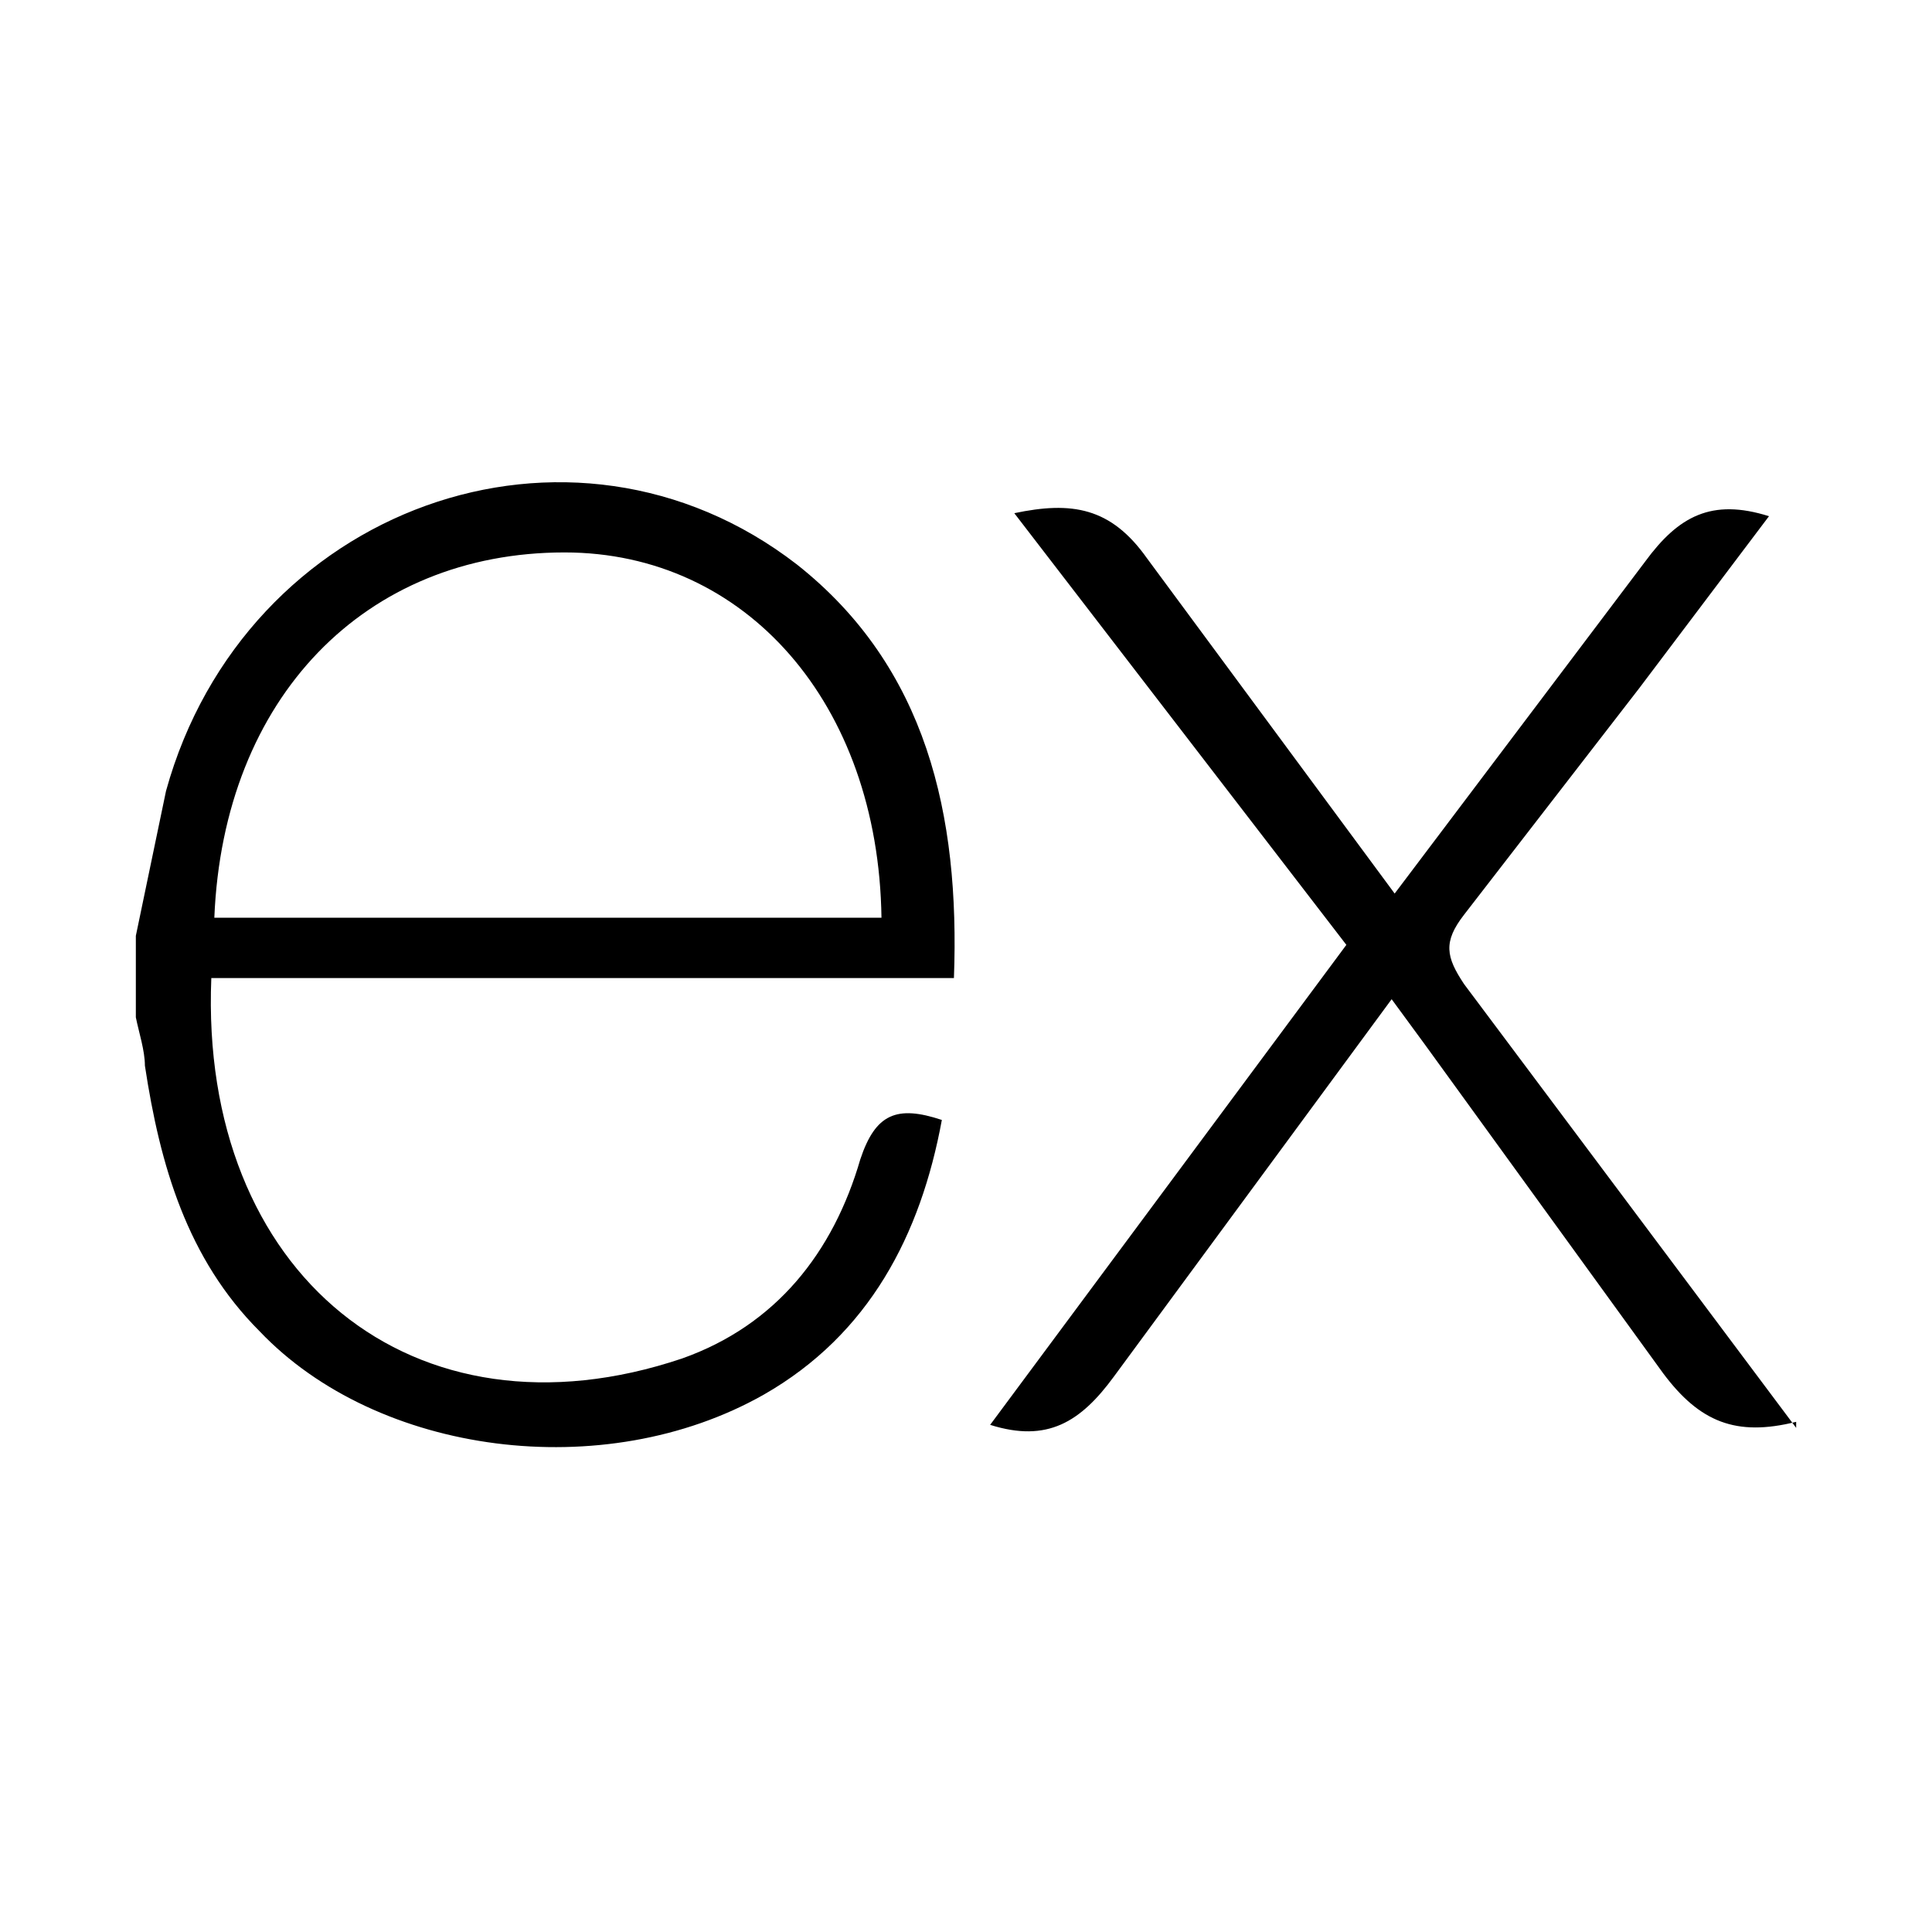
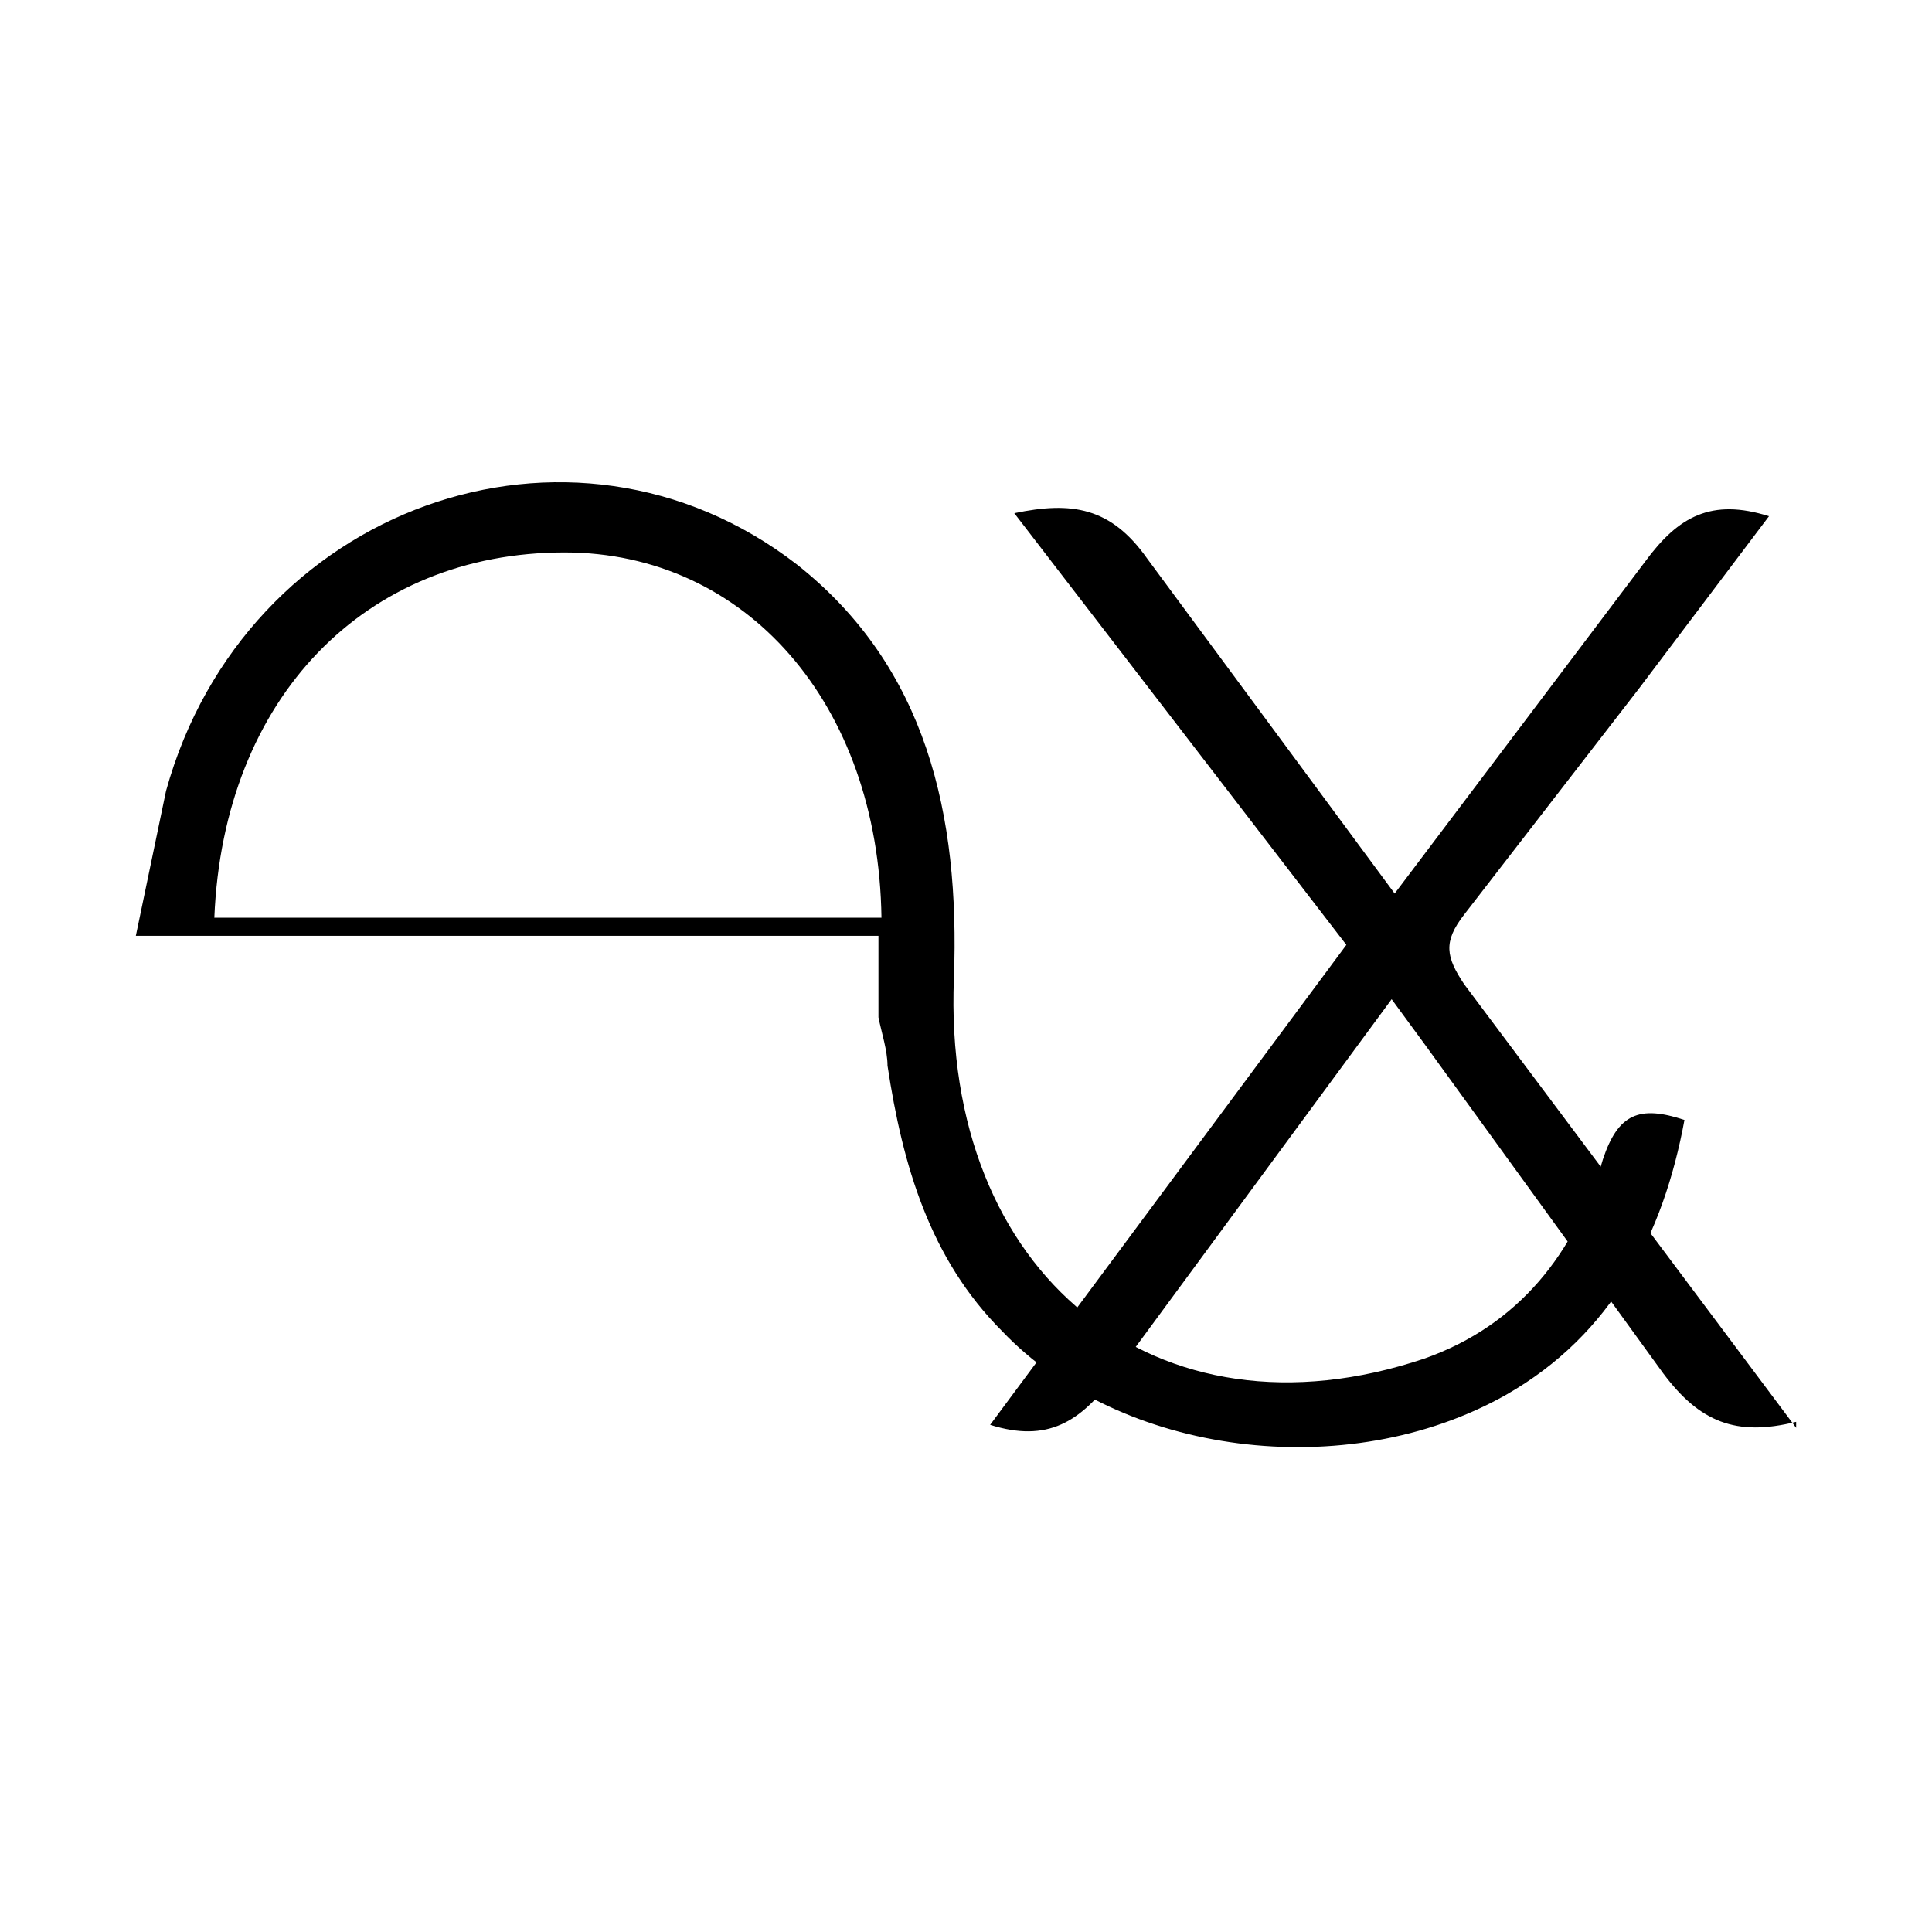
<svg xmlns="http://www.w3.org/2000/svg" id="Layer_1" data-name="Layer 1" version="1.1" viewBox="0 0 64 64">
  <defs>
    <style>
      .cls-1 {
        fill: #000;
        stroke-width: 0px;
      }
    </style>
  </defs>
-   <path class="cls-1" d="M59.5,47.1c-2,.5-3.2,0-4.4-1.6l-7.9-10.9-1.1-1.5-9.2,12.5c-1.1,1.5-2.2,2.2-4.1,1.6l11.8-15.9-11-14.3c1.9-.4,3.2-.2,4.4,1.5l8.2,11.1,8.3-11c1.1-1.5,2.2-2.1,4.1-1.5l-4.3,5.7-5.8,7.5c-.7.9-.6,1.4,0,2.3l11,14.7ZM4.5,31l1-4.8c2.6-9.4,13.4-13.3,20.9-7.5,4.3,3.4,5.4,8.3,5.2,13.7H7c-.4,9.8,6.7,15.6,15.6,12.6,3.1-1.1,5-3.5,5.9-6.6.5-1.5,1.2-1.8,2.7-1.3-.7,3.8-2.4,7.1-5.9,9.1-5.3,3-12.8,2-16.7-2.1-2.4-2.4-3.3-5.5-3.8-8.8,0-.5-.2-1.1-.3-1.6,0-.9,0-1.8,0-2.7h0ZM7.1,30.4h22.1c-.1-7.1-4.5-12.1-10.5-12.1-6.6,0-11.3,4.8-11.6,12.1Z" />
+   <path class="cls-1" d="M59.5,47.1c-2,.5-3.2,0-4.4-1.6l-7.9-10.9-1.1-1.5-9.2,12.5c-1.1,1.5-2.2,2.2-4.1,1.6l11.8-15.9-11-14.3c1.9-.4,3.2-.2,4.4,1.5l8.2,11.1,8.3-11c1.1-1.5,2.2-2.1,4.1-1.5l-4.3,5.7-5.8,7.5c-.7.9-.6,1.4,0,2.3l11,14.7ZM4.5,31l1-4.8c2.6-9.4,13.4-13.3,20.9-7.5,4.3,3.4,5.4,8.3,5.2,13.7c-.4,9.8,6.7,15.6,15.6,12.6,3.1-1.1,5-3.5,5.9-6.6.5-1.5,1.2-1.8,2.7-1.3-.7,3.8-2.4,7.1-5.9,9.1-5.3,3-12.8,2-16.7-2.1-2.4-2.4-3.3-5.5-3.8-8.8,0-.5-.2-1.1-.3-1.6,0-.9,0-1.8,0-2.7h0ZM7.1,30.4h22.1c-.1-7.1-4.5-12.1-10.5-12.1-6.6,0-11.3,4.8-11.6,12.1Z" />
</svg>